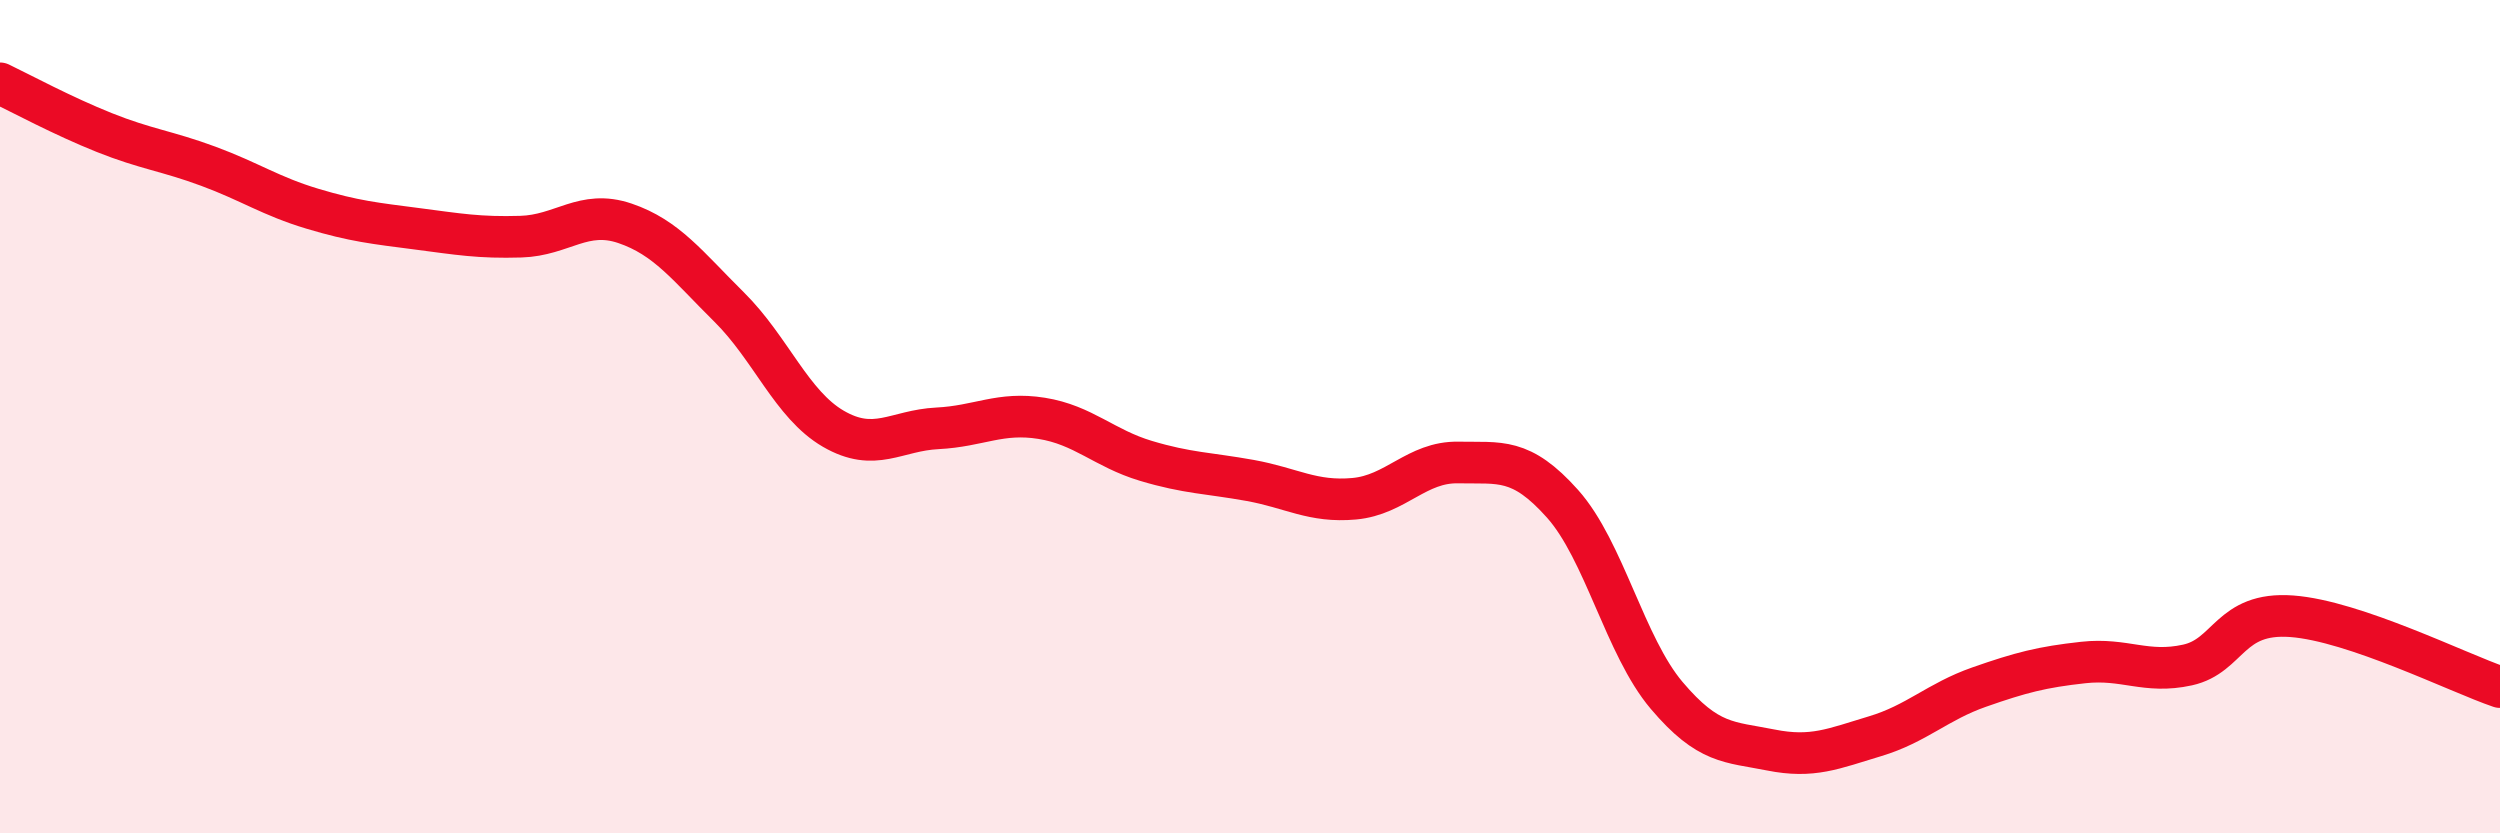
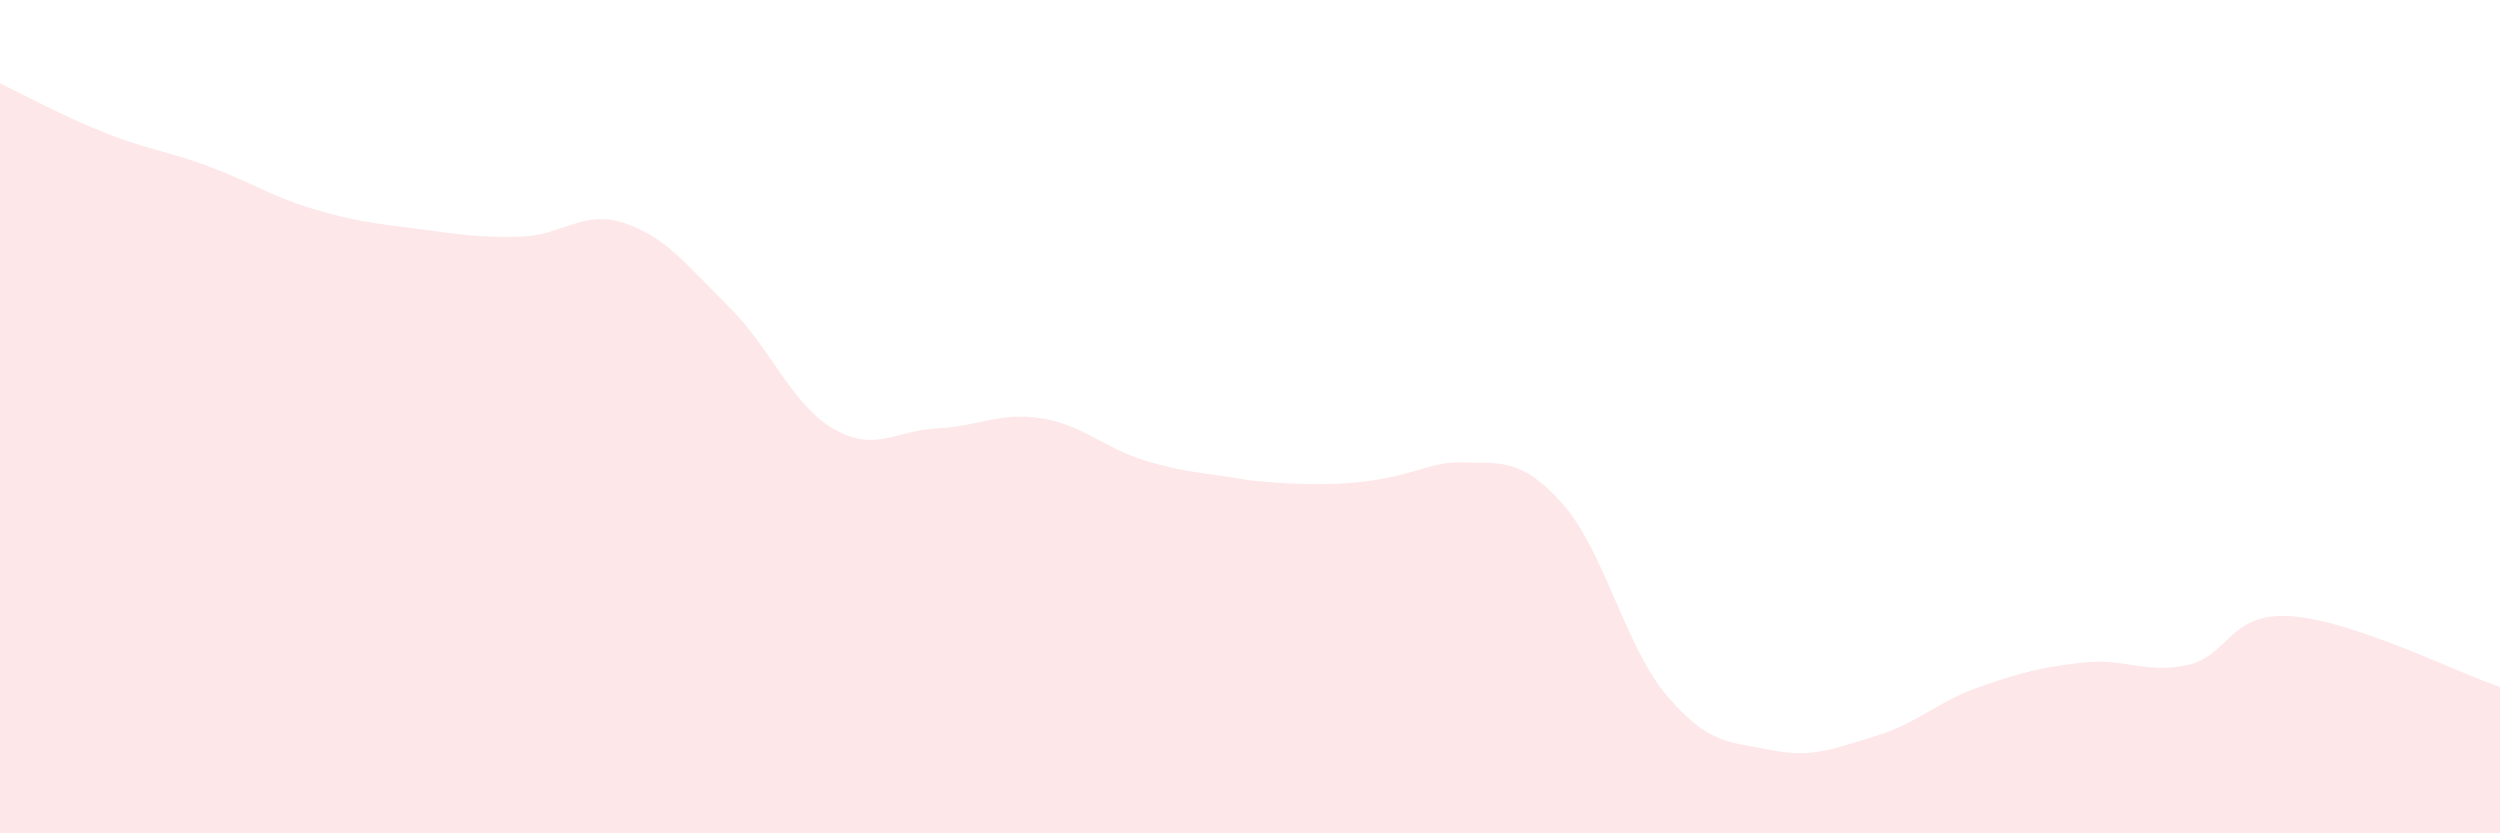
<svg xmlns="http://www.w3.org/2000/svg" width="60" height="20" viewBox="0 0 60 20">
-   <path d="M 0,2 C 0.5,2.24 1.5,2.78 2.5,3.18 C 3.5,3.58 4,3.62 5,3.99 C 6,4.36 6.5,4.71 7.5,5.01 C 8.5,5.31 9,5.36 10,5.49 C 11,5.62 11.5,5.71 12.5,5.68 C 13.5,5.65 14,5.02 15,5.36 C 16,5.7 16.5,6.38 17.5,7.37 C 18.5,8.36 19,9.71 20,10.29 C 21,10.87 21.5,10.33 22.5,10.28 C 23.5,10.23 24,9.88 25,10.04 C 26,10.2 26.5,10.76 27.5,11.06 C 28.5,11.36 29,11.35 30,11.53 C 31,11.71 31.5,12.06 32.5,11.97 C 33.5,11.88 34,11.08 35,11.1 C 36,11.12 36.5,10.97 37.5,12.09 C 38.5,13.21 39,15.51 40,16.69 C 41,17.87 41.5,17.8 42.5,18 C 43.5,18.2 44,17.97 45,17.67 C 46,17.37 46.5,16.84 47.5,16.49 C 48.5,16.14 49,16.01 50,15.9 C 51,15.79 51.5,16.18 52.5,15.96 C 53.5,15.74 53.5,14.68 55,14.79 C 56.5,14.9 59,16.15 60,16.49L60 20L0 20Z" fill="#EB0A25" opacity="0.1" stroke-linecap="round" stroke-linejoin="round" />
-   <path d="M 0,2 C 0.5,2.24 1.5,2.78 2.5,3.18 C 3.5,3.58 4,3.62 5,3.99 C 6,4.36 6.5,4.71 7.5,5.01 C 8.5,5.31 9,5.36 10,5.49 C 11,5.62 11.5,5.71 12.5,5.68 C 13.5,5.65 14,5.02 15,5.36 C 16,5.7 16.5,6.38 17.5,7.37 C 18.5,8.36 19,9.71 20,10.29 C 21,10.87 21.5,10.33 22.5,10.28 C 23.5,10.23 24,9.88 25,10.04 C 26,10.2 26.5,10.76 27.5,11.06 C 28.5,11.36 29,11.35 30,11.53 C 31,11.71 31.5,12.06 32.5,11.97 C 33.5,11.88 34,11.08 35,11.1 C 36,11.12 36.5,10.97 37.5,12.09 C 38.5,13.21 39,15.51 40,16.69 C 41,17.87 41.5,17.8 42.5,18 C 43.5,18.2 44,17.97 45,17.67 C 46,17.37 46.5,16.84 47.5,16.49 C 48.5,16.14 49,16.01 50,15.9 C 51,15.79 51.5,16.18 52.5,15.96 C 53.5,15.74 53.5,14.68 55,14.79 C 56.5,14.9 59,16.15 60,16.49" stroke="#EB0A25" stroke-width="1" fill="none" stroke-linecap="round" stroke-linejoin="round" />
+   <path d="M 0,2 C 0.5,2.24 1.5,2.78 2.5,3.18 C 3.5,3.58 4,3.62 5,3.99 C 6,4.36 6.5,4.71 7.5,5.01 C 8.5,5.31 9,5.36 10,5.49 C 11,5.62 11.5,5.71 12.5,5.68 C 13.5,5.65 14,5.02 15,5.36 C 16,5.7 16.5,6.38 17.5,7.37 C 18.5,8.36 19,9.71 20,10.29 C 21,10.87 21.5,10.33 22.5,10.28 C 23.5,10.23 24,9.88 25,10.04 C 26,10.2 26.5,10.76 27.5,11.06 C 28.5,11.36 29,11.35 30,11.53 C 33.5,11.88 34,11.08 35,11.1 C 36,11.12 36.5,10.97 37.5,12.09 C 38.5,13.21 39,15.51 40,16.69 C 41,17.87 41.5,17.8 42.5,18 C 43.5,18.2 44,17.97 45,17.67 C 46,17.37 46.5,16.84 47.5,16.49 C 48.5,16.14 49,16.01 50,15.9 C 51,15.79 51.5,16.18 52.5,15.96 C 53.5,15.74 53.5,14.68 55,14.79 C 56.5,14.9 59,16.15 60,16.49L60 20L0 20Z" fill="#EB0A25" opacity="0.1" stroke-linecap="round" stroke-linejoin="round" />
</svg>